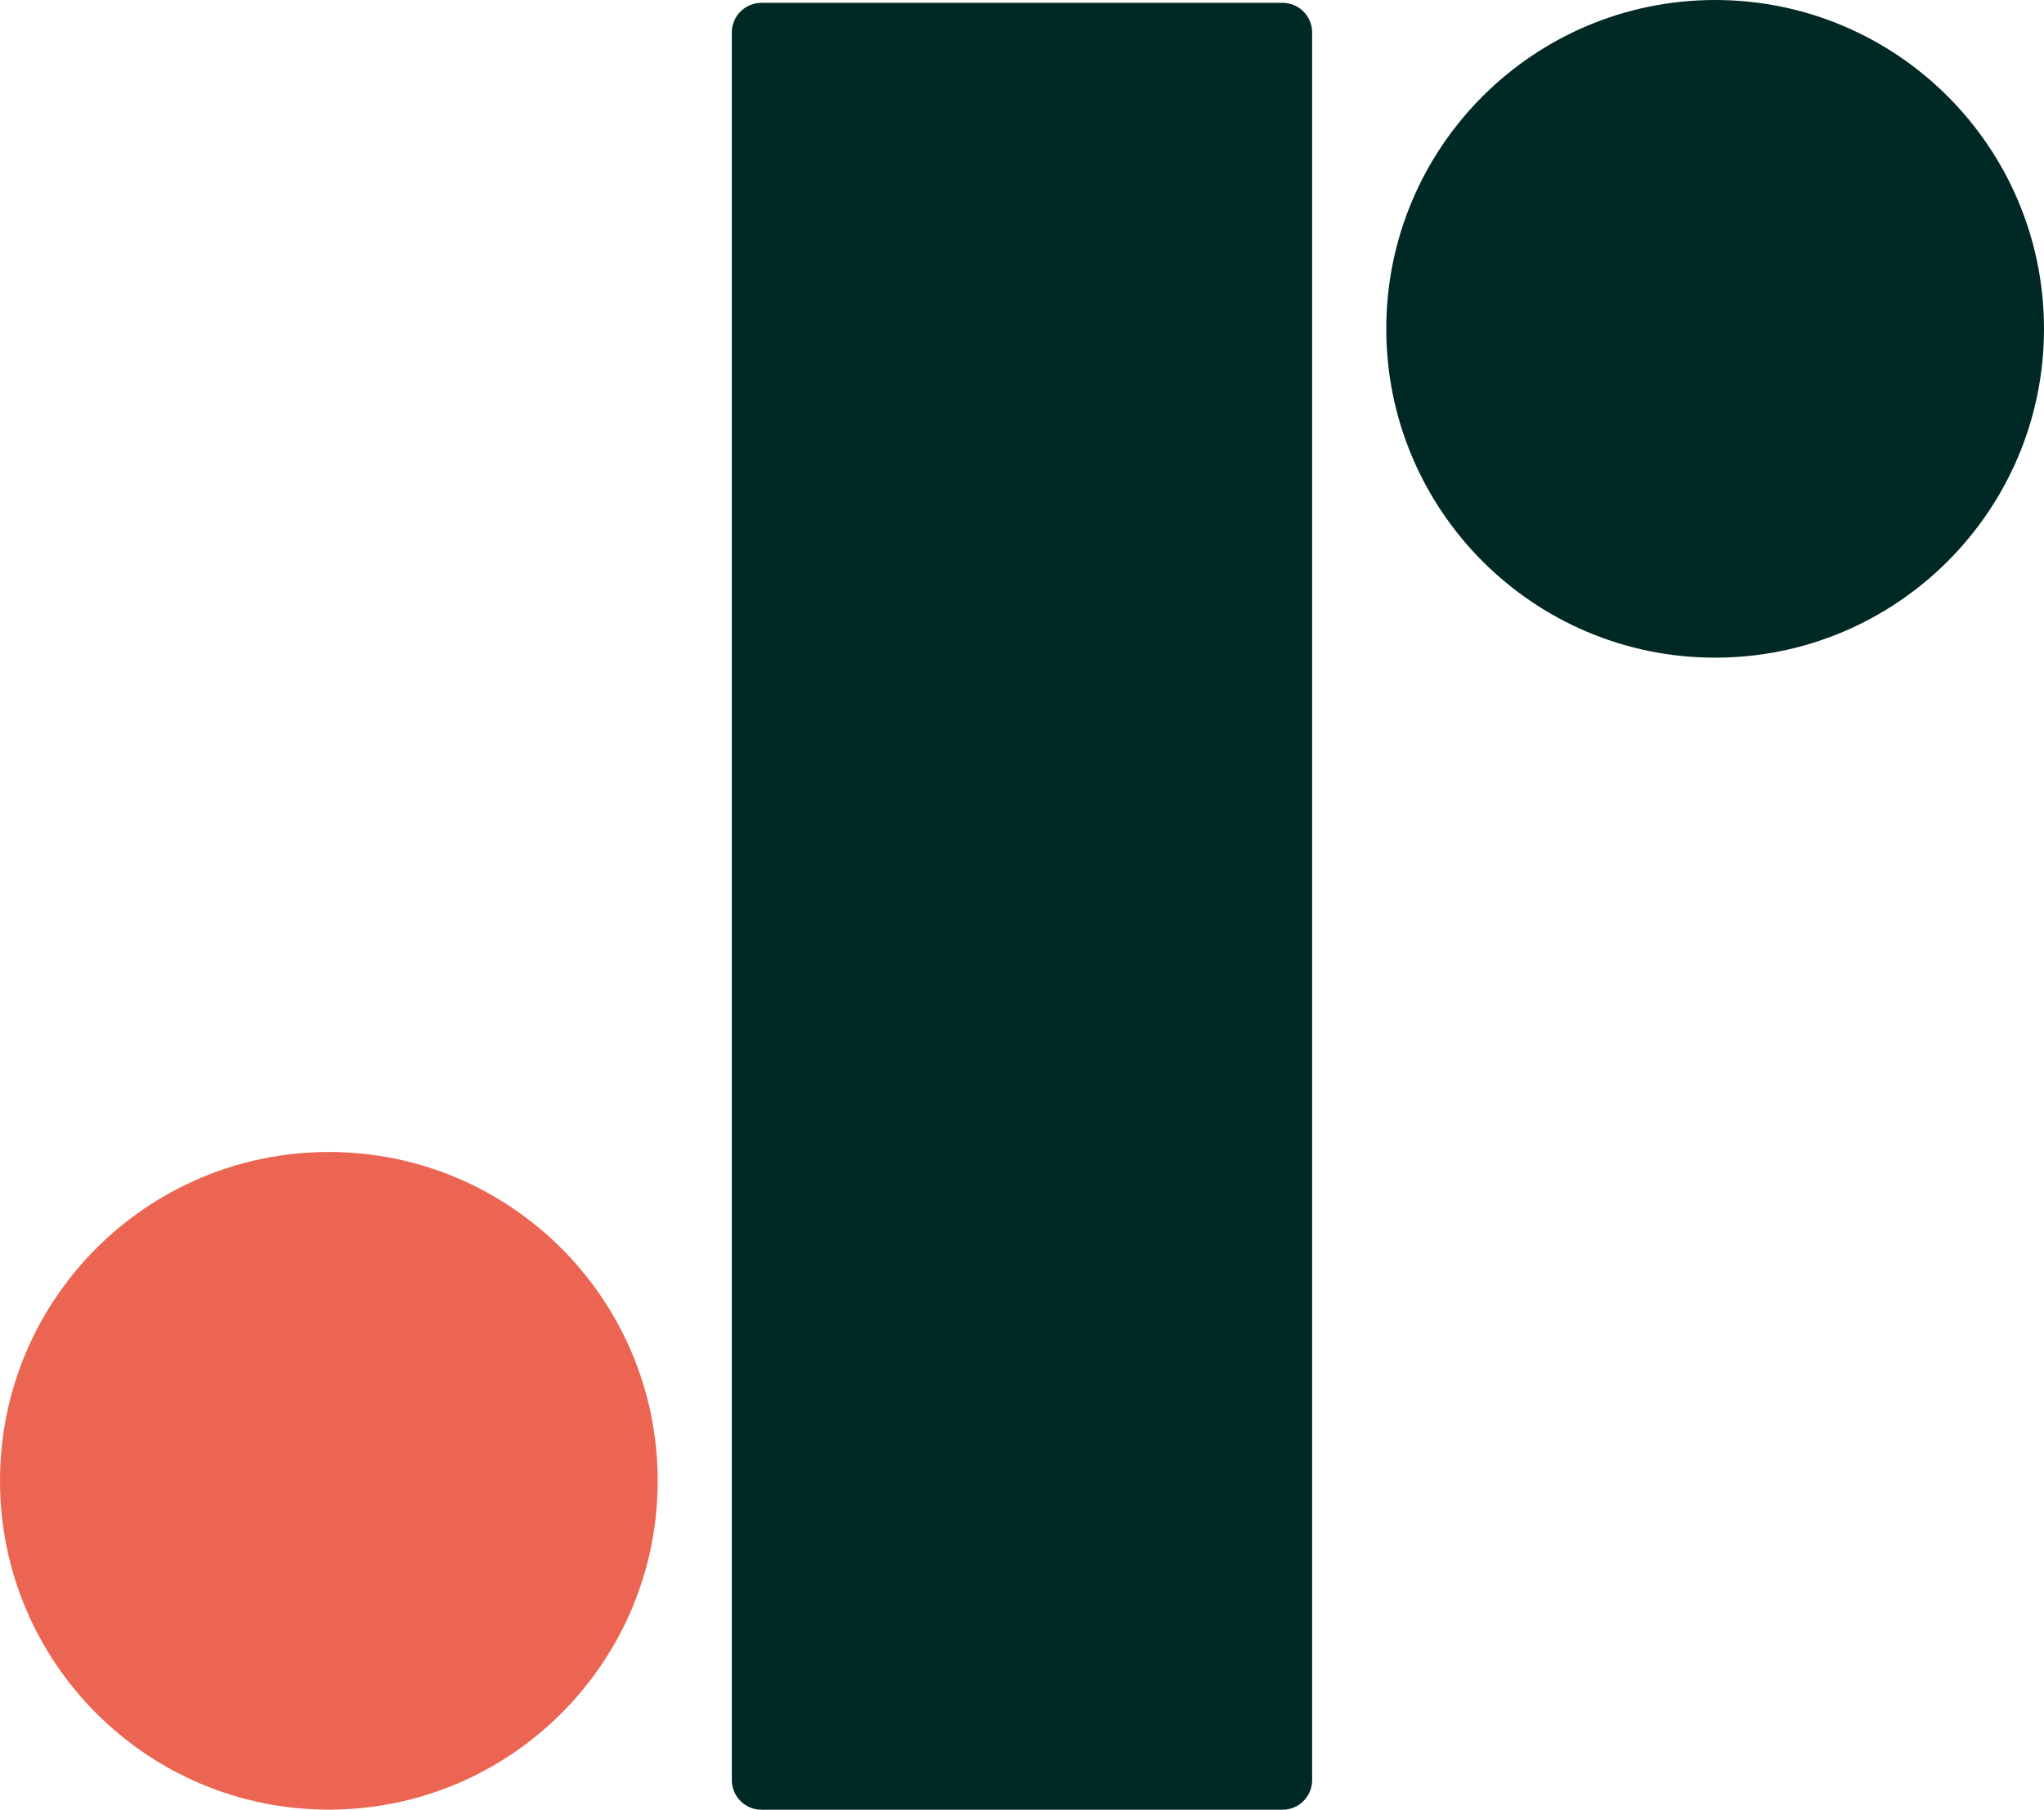
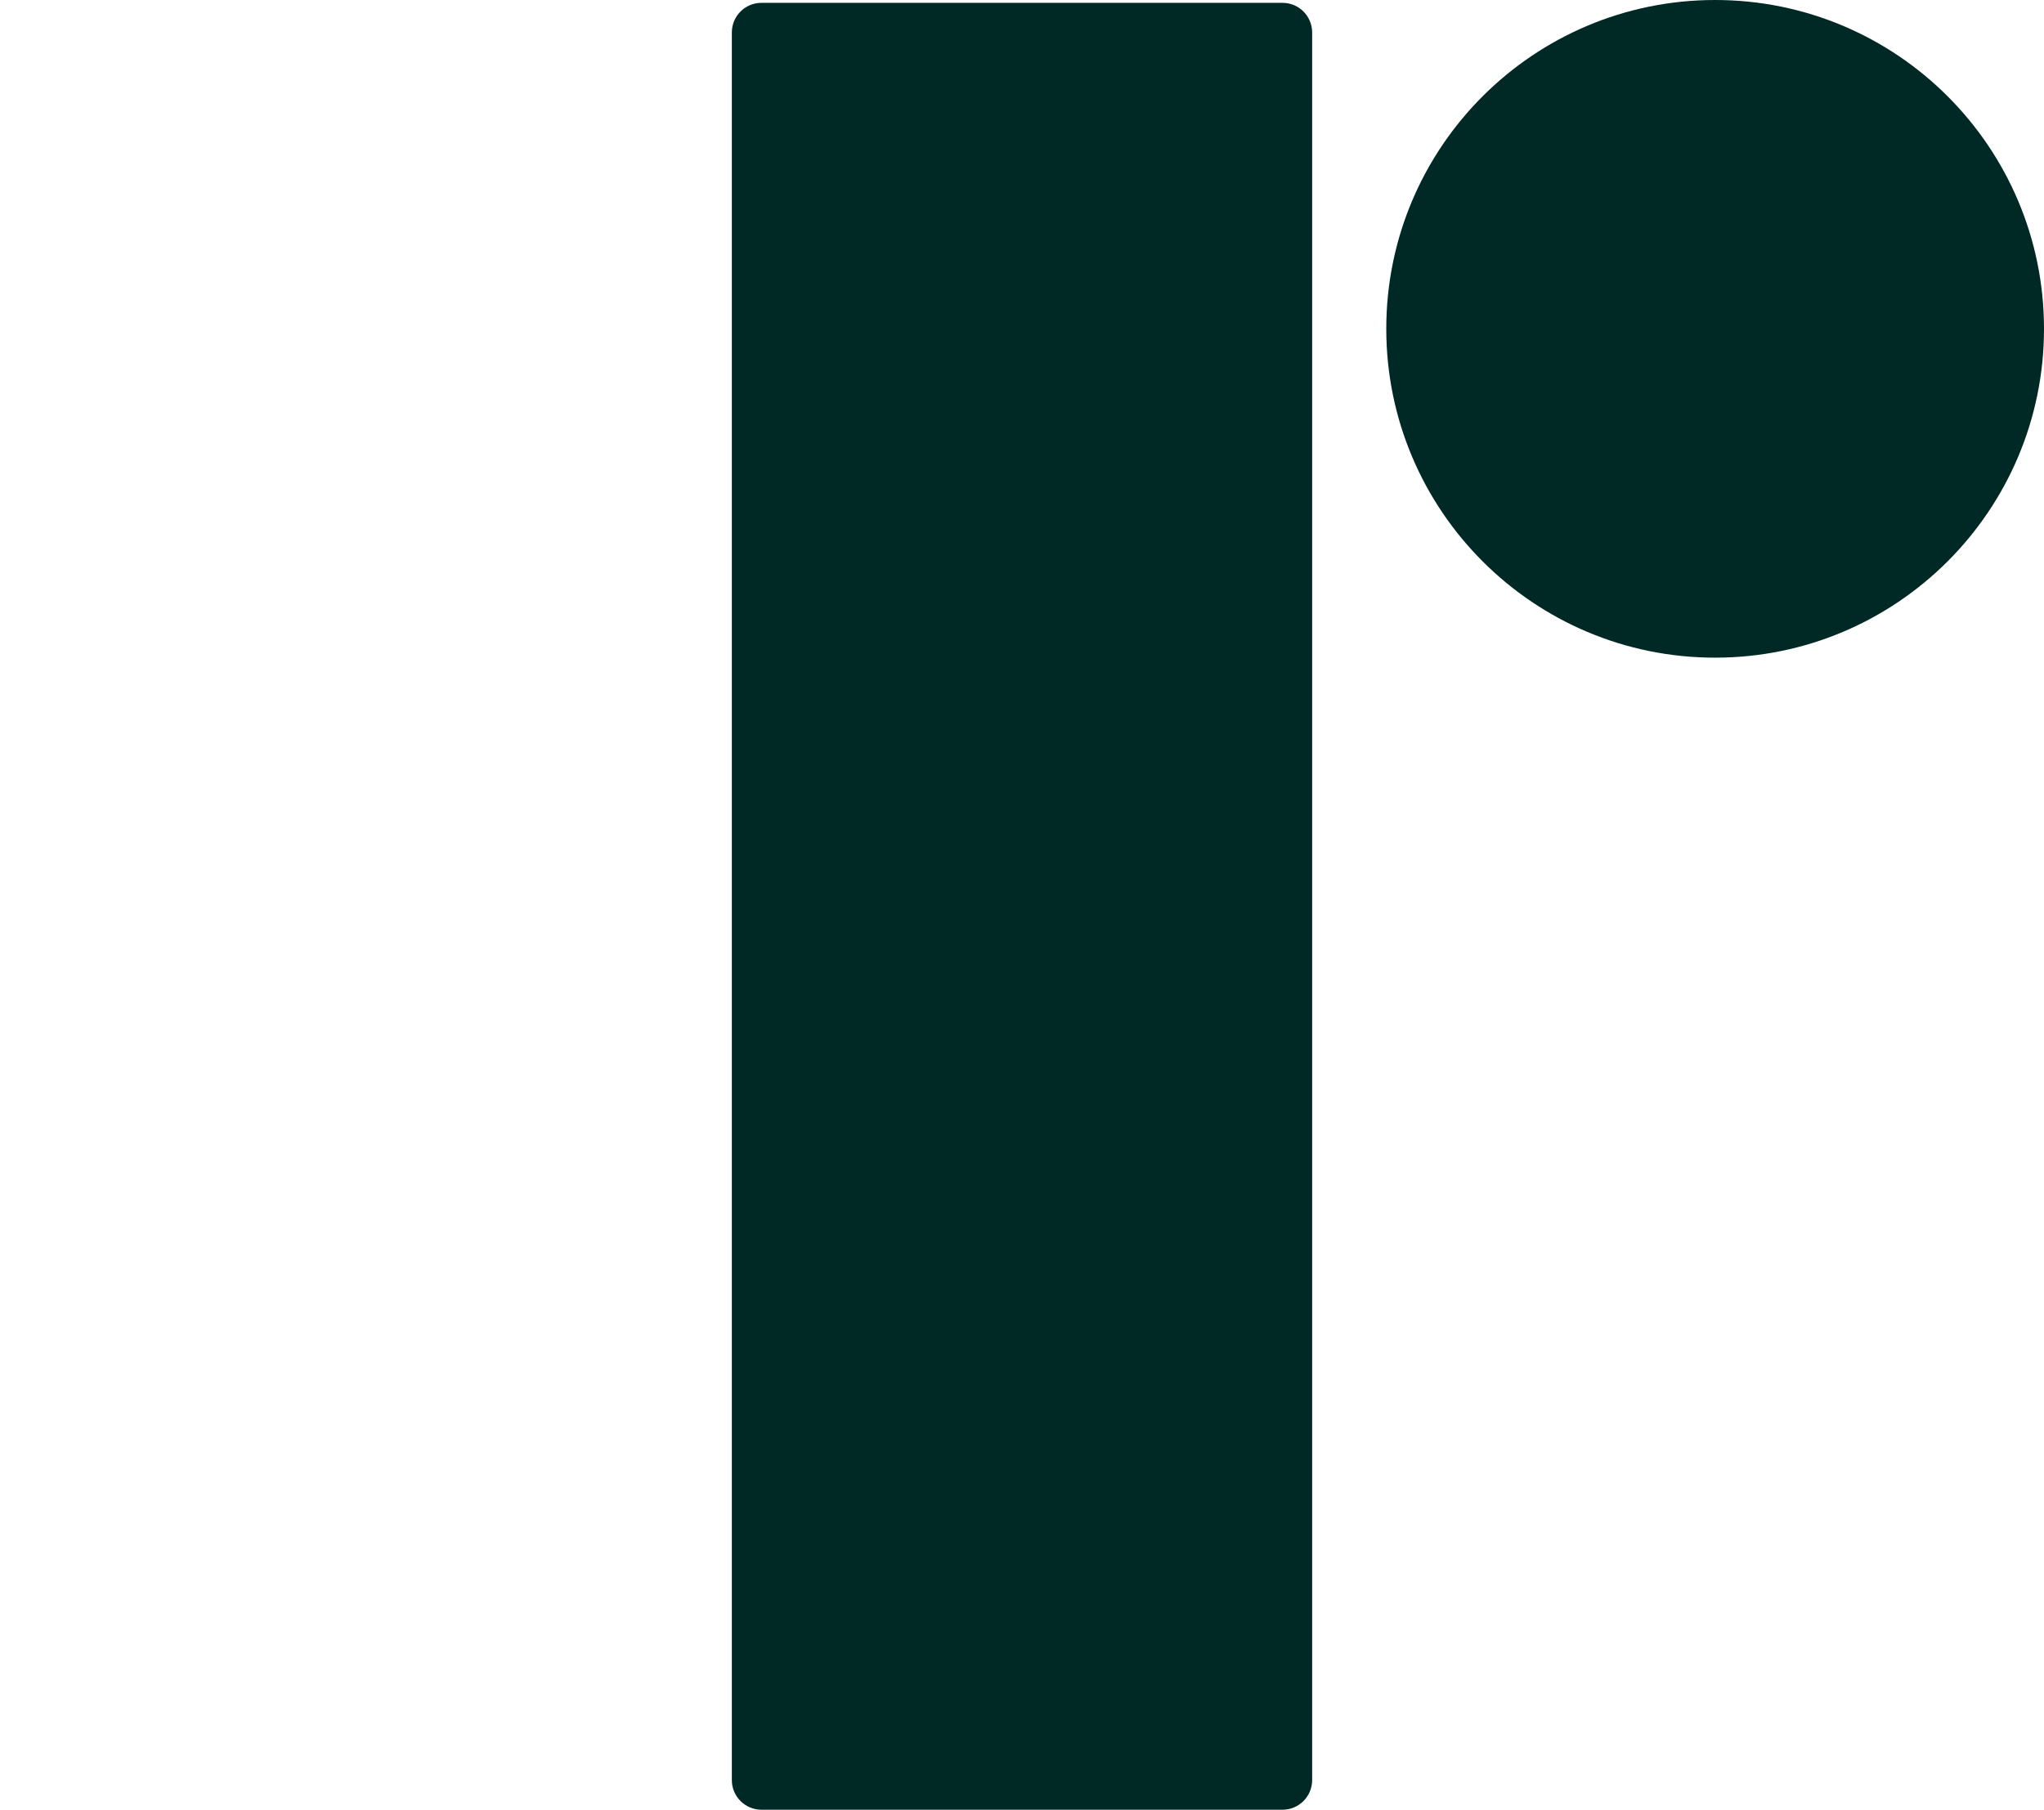
<svg xmlns="http://www.w3.org/2000/svg" version="1.1" id="Gruppe_15232" x="0px" y="0px" width="33.01px" height="29.229px" viewBox="0 0 33.01 29.229" style="enable-background:new 0 0 33.01 29.229;" xml:space="preserve">
  <style type="text/css">
	.st0{fill:#EC6552;}
	.st1{fill:#002825;}
</style>
-   <path id="Pfad_10428" class="st0" d="M5.31,18.606c-2.933,0.001-5.311,2.379-5.31,5.312  s2.379,5.311,5.312,5.31c2.932-0.001,5.309-2.378,5.31-5.31  C10.622,20.984,8.244,18.606,5.31,18.606" />
  <path id="Pfad_10421" class="st1" d="M20.711,0.046H12.299c-0.264-0.001-0.479,0.212-0.48,0.476  c-0,0.001-0,0.001-0,0.002v28.227  c-0,0.264,0.214,0.478,0.478,0.478c0.001,0,0.001,0,0.002-0h8.412  c0.265,0.001,0.479-0.213,0.48-0.478c0-0,0-0,0-0V0.524  c-0.001-0.265-0.215-0.479-0.48-0.478H20.711" />
  <path id="Pfad_10433" class="st1" d="M27.698,0c-2.933,0.001-5.311,2.379-5.31,5.312  c0.001,2.933,2.379,5.311,5.312,5.31c2.932-0.001,5.309-2.378,5.31-5.31  C33.01,2.378,30.632,0,27.698,0h-0" />
</svg>